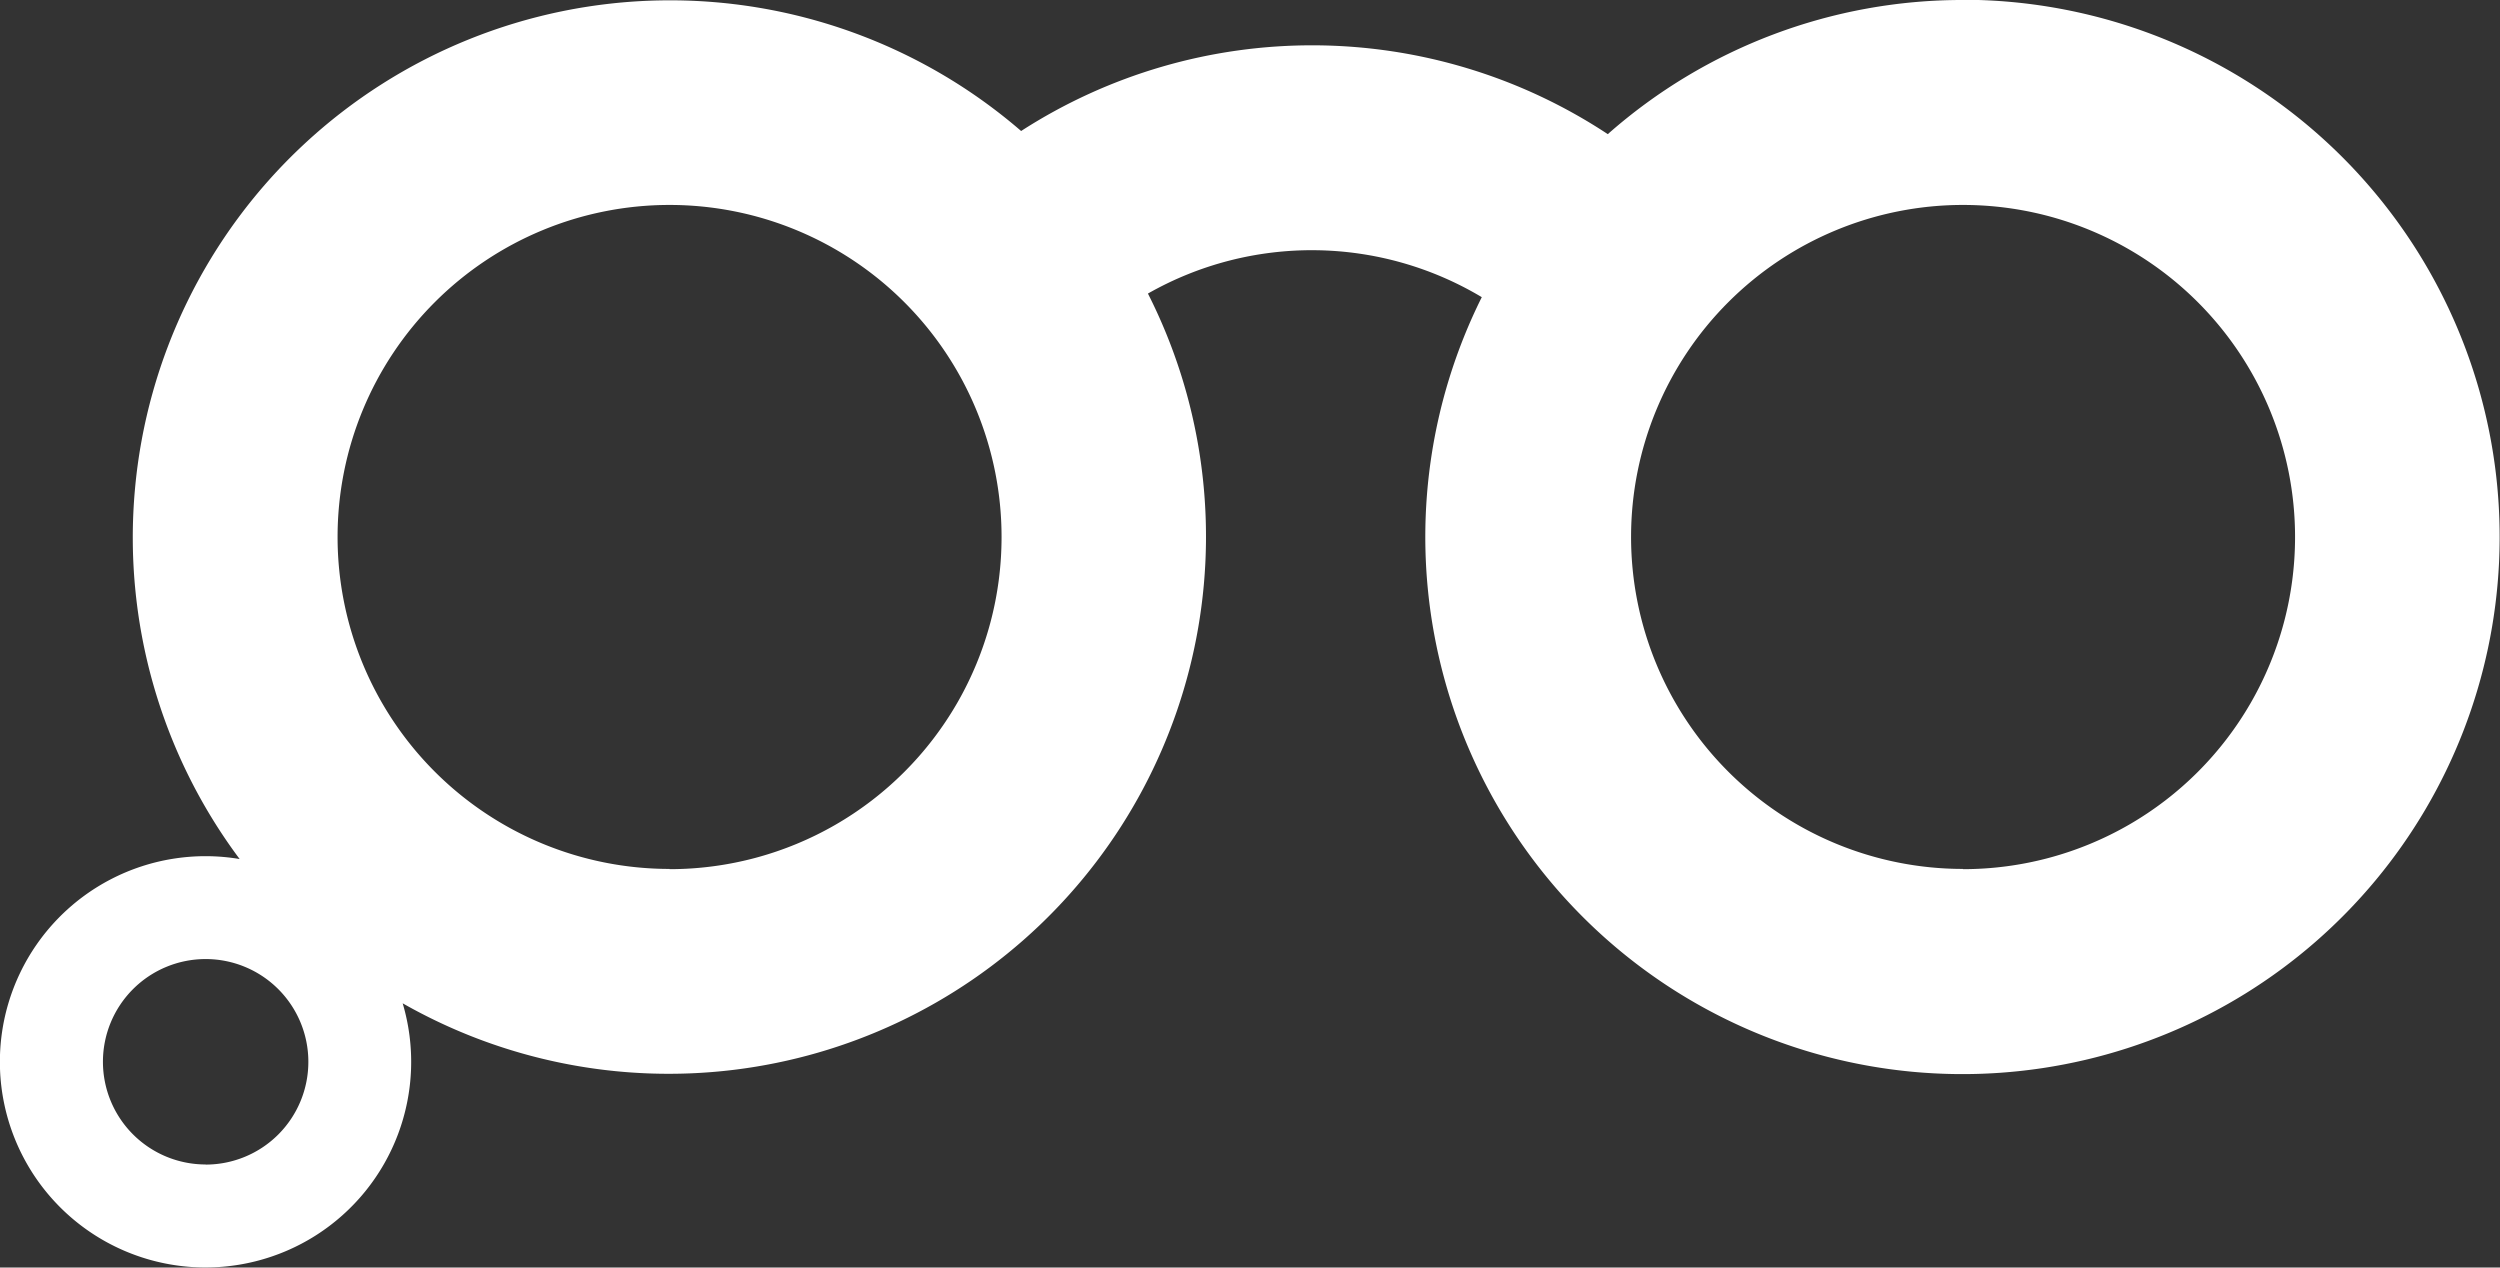
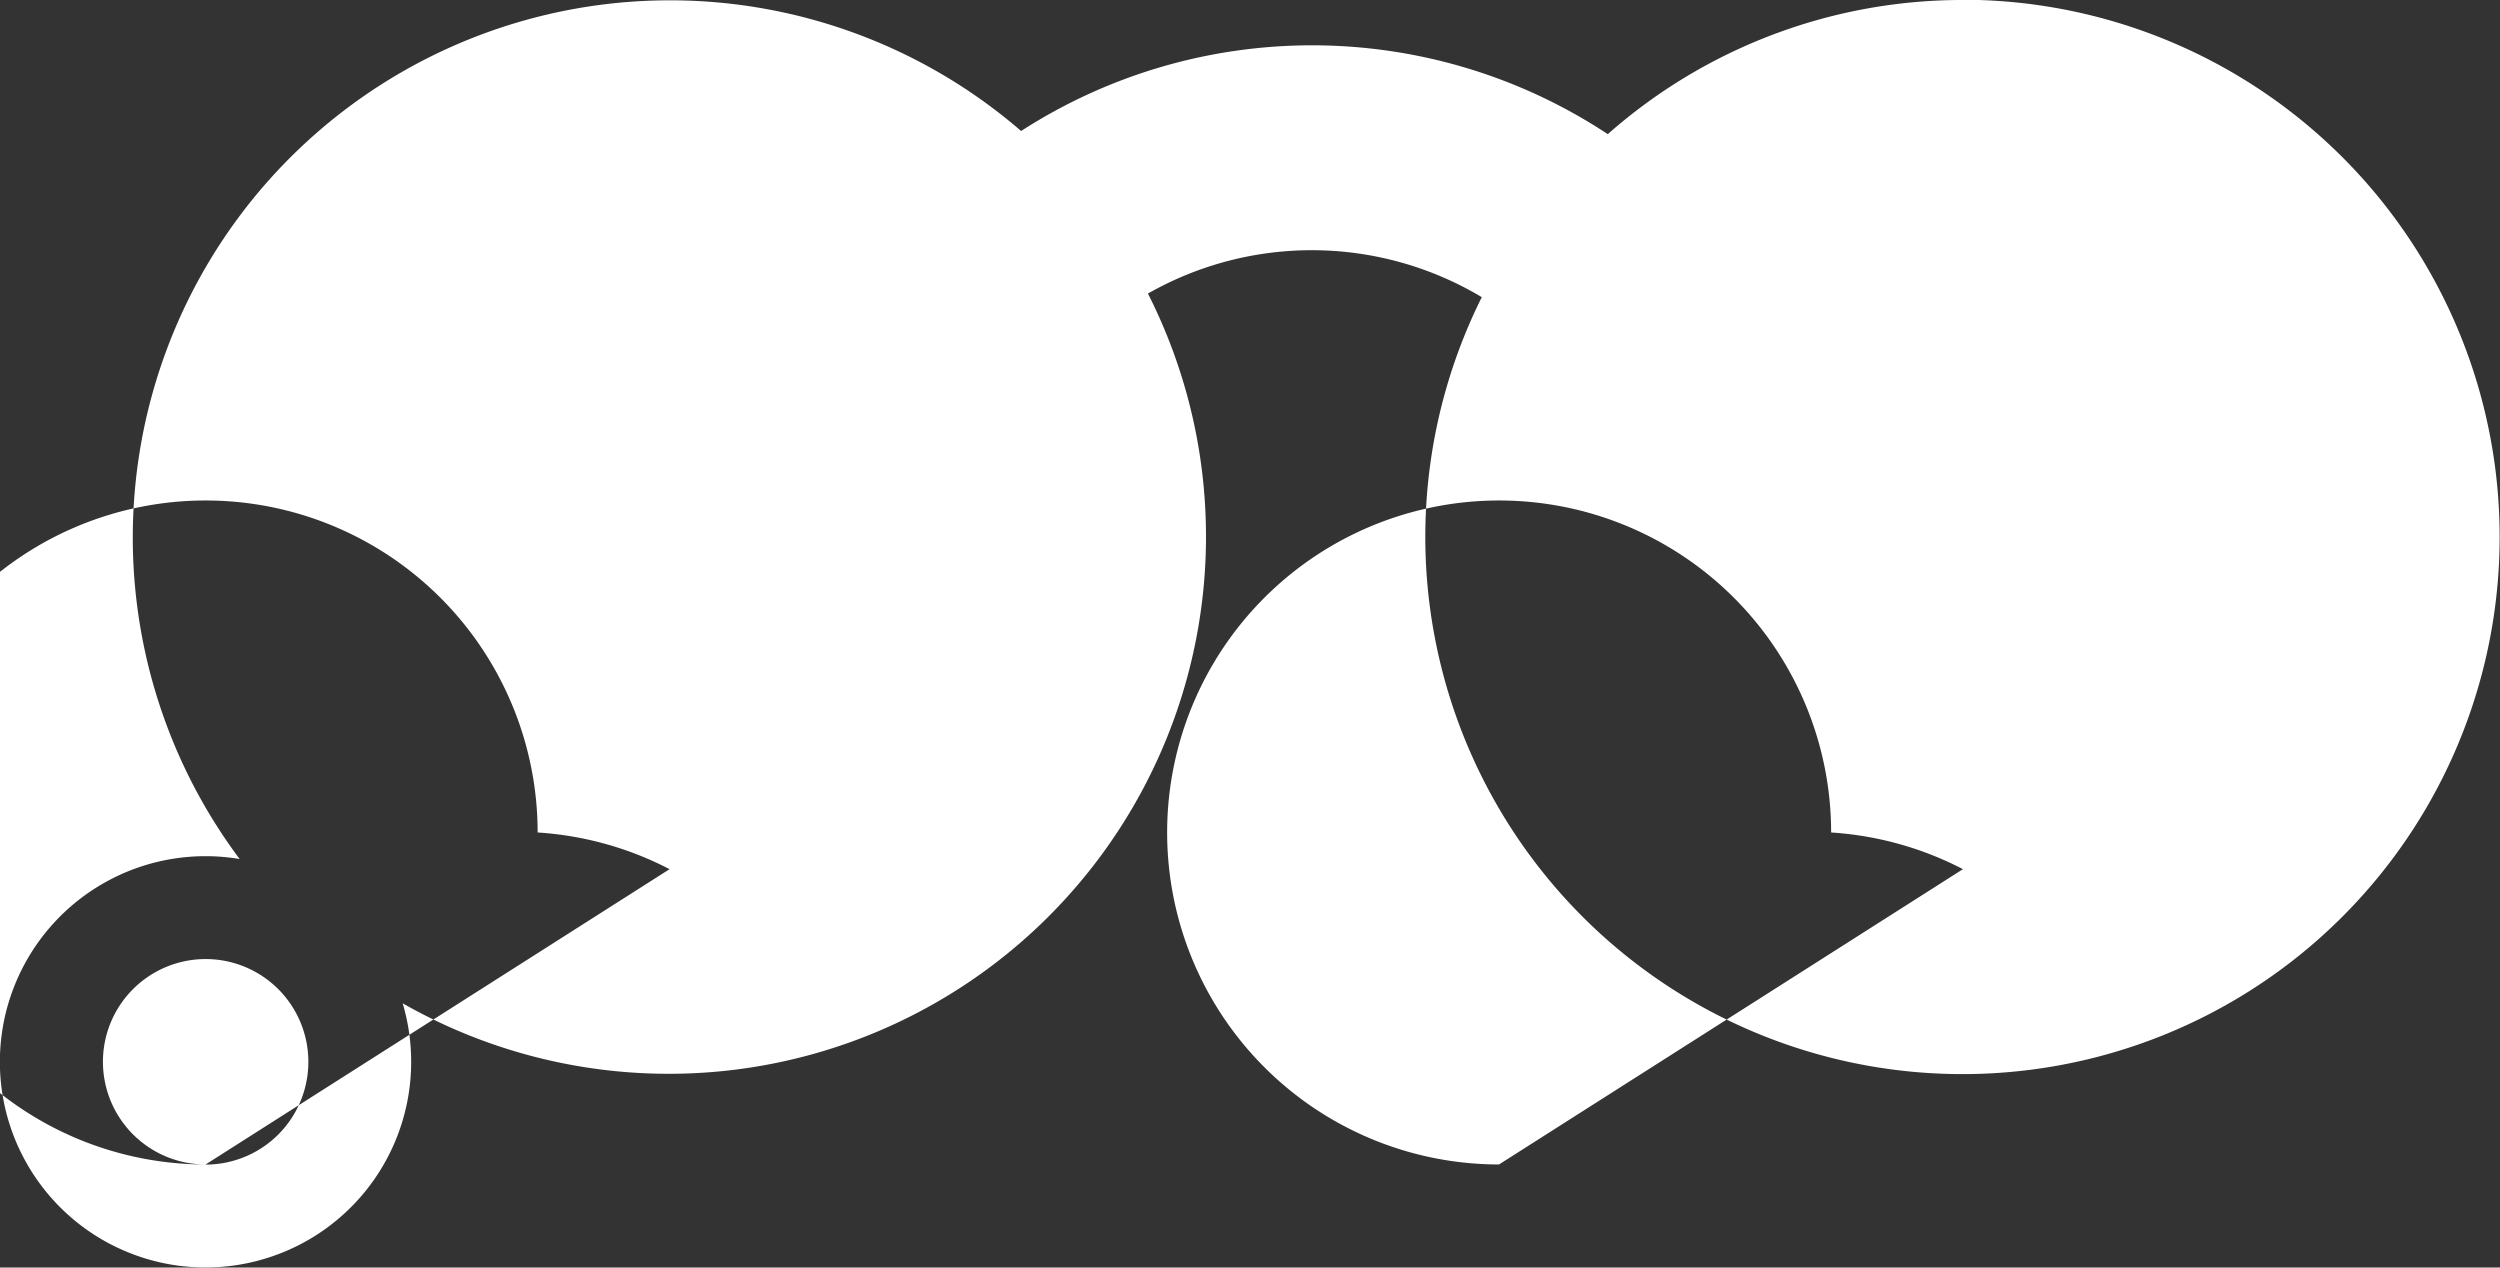
<svg xmlns="http://www.w3.org/2000/svg" width="21.469" height="10.885" viewBox="0 0 21.469 10.885">
  <rect x="0" y="0" width="21.469" height="10.885" fill="#333333" stroke="none" />
-   <path id="Icon" data-name="Icon" d="M414.622,230.518a4.6,4.6,0,0,0-3.05,1.152,4.609,4.609,0,0,0-5.038-.027,4.613,4.613,0,0,0-6.711,6.252,1.766,1.766,0,1,0,1.4,1.239,4.614,4.614,0,0,0,6.4-6.095,2.844,2.844,0,0,1,2.867.031,4.613,4.613,0,1,0,4.128-2.554Zm-15.091,10a.882.882,0,1,1,.882-.882A.882.882,0,0,1,399.531,240.519Zm3.984-2.538a2.851,2.851,0,1,1,2.851-2.851A2.851,2.851,0,0,1,403.515,237.982Zm11.107,0a2.851,2.851,0,1,1,2.852-2.851A2.851,2.851,0,0,1,414.622,237.982Z" transform="translate(-397.765 -230.518)" fill="#fff" />
+   <path id="Icon" data-name="Icon" d="M414.622,230.518a4.6,4.6,0,0,0-3.05,1.152,4.609,4.609,0,0,0-5.038-.027,4.613,4.613,0,0,0-6.711,6.252,1.766,1.766,0,1,0,1.4,1.239,4.614,4.614,0,0,0,6.4-6.095,2.844,2.844,0,0,1,2.867.031,4.613,4.613,0,1,0,4.128-2.554Zm-15.091,10a.882.882,0,1,1,.882-.882A.882.882,0,0,1,399.531,240.519Za2.851,2.851,0,1,1,2.851-2.851A2.851,2.851,0,0,1,403.515,237.982Zm11.107,0a2.851,2.851,0,1,1,2.852-2.851A2.851,2.851,0,0,1,414.622,237.982Z" transform="translate(-397.765 -230.518)" fill="#fff" />
</svg>